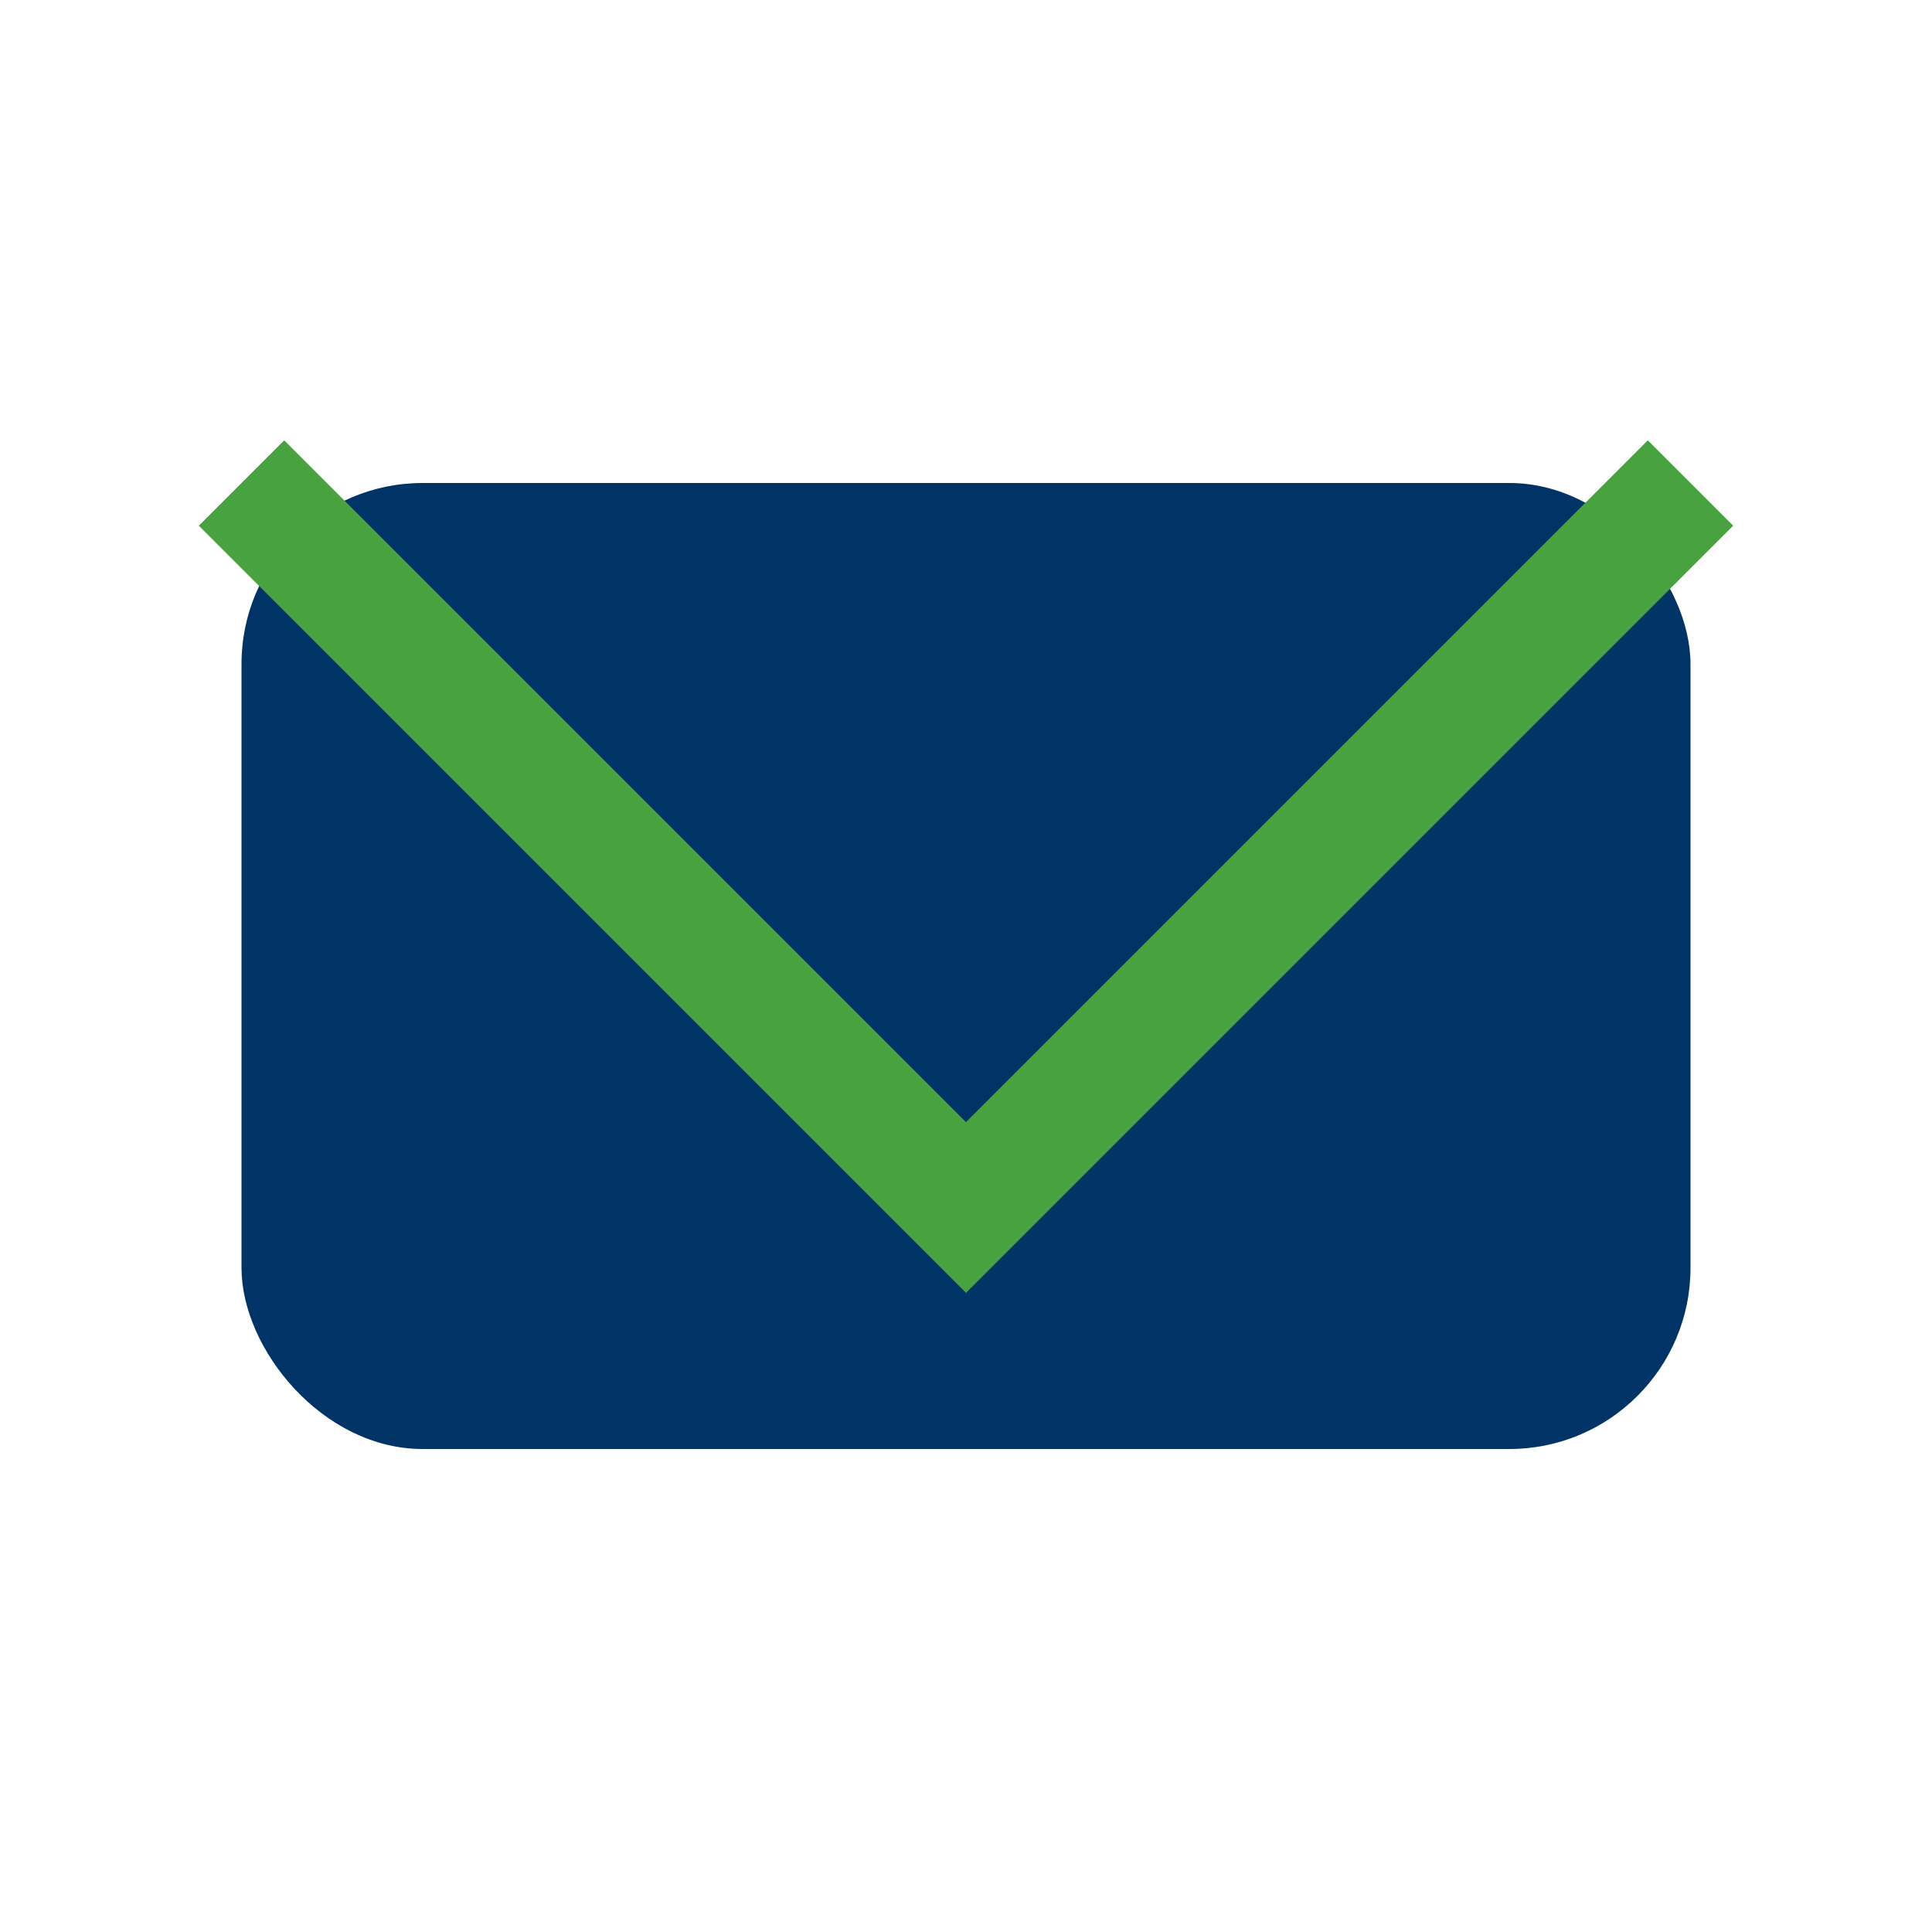
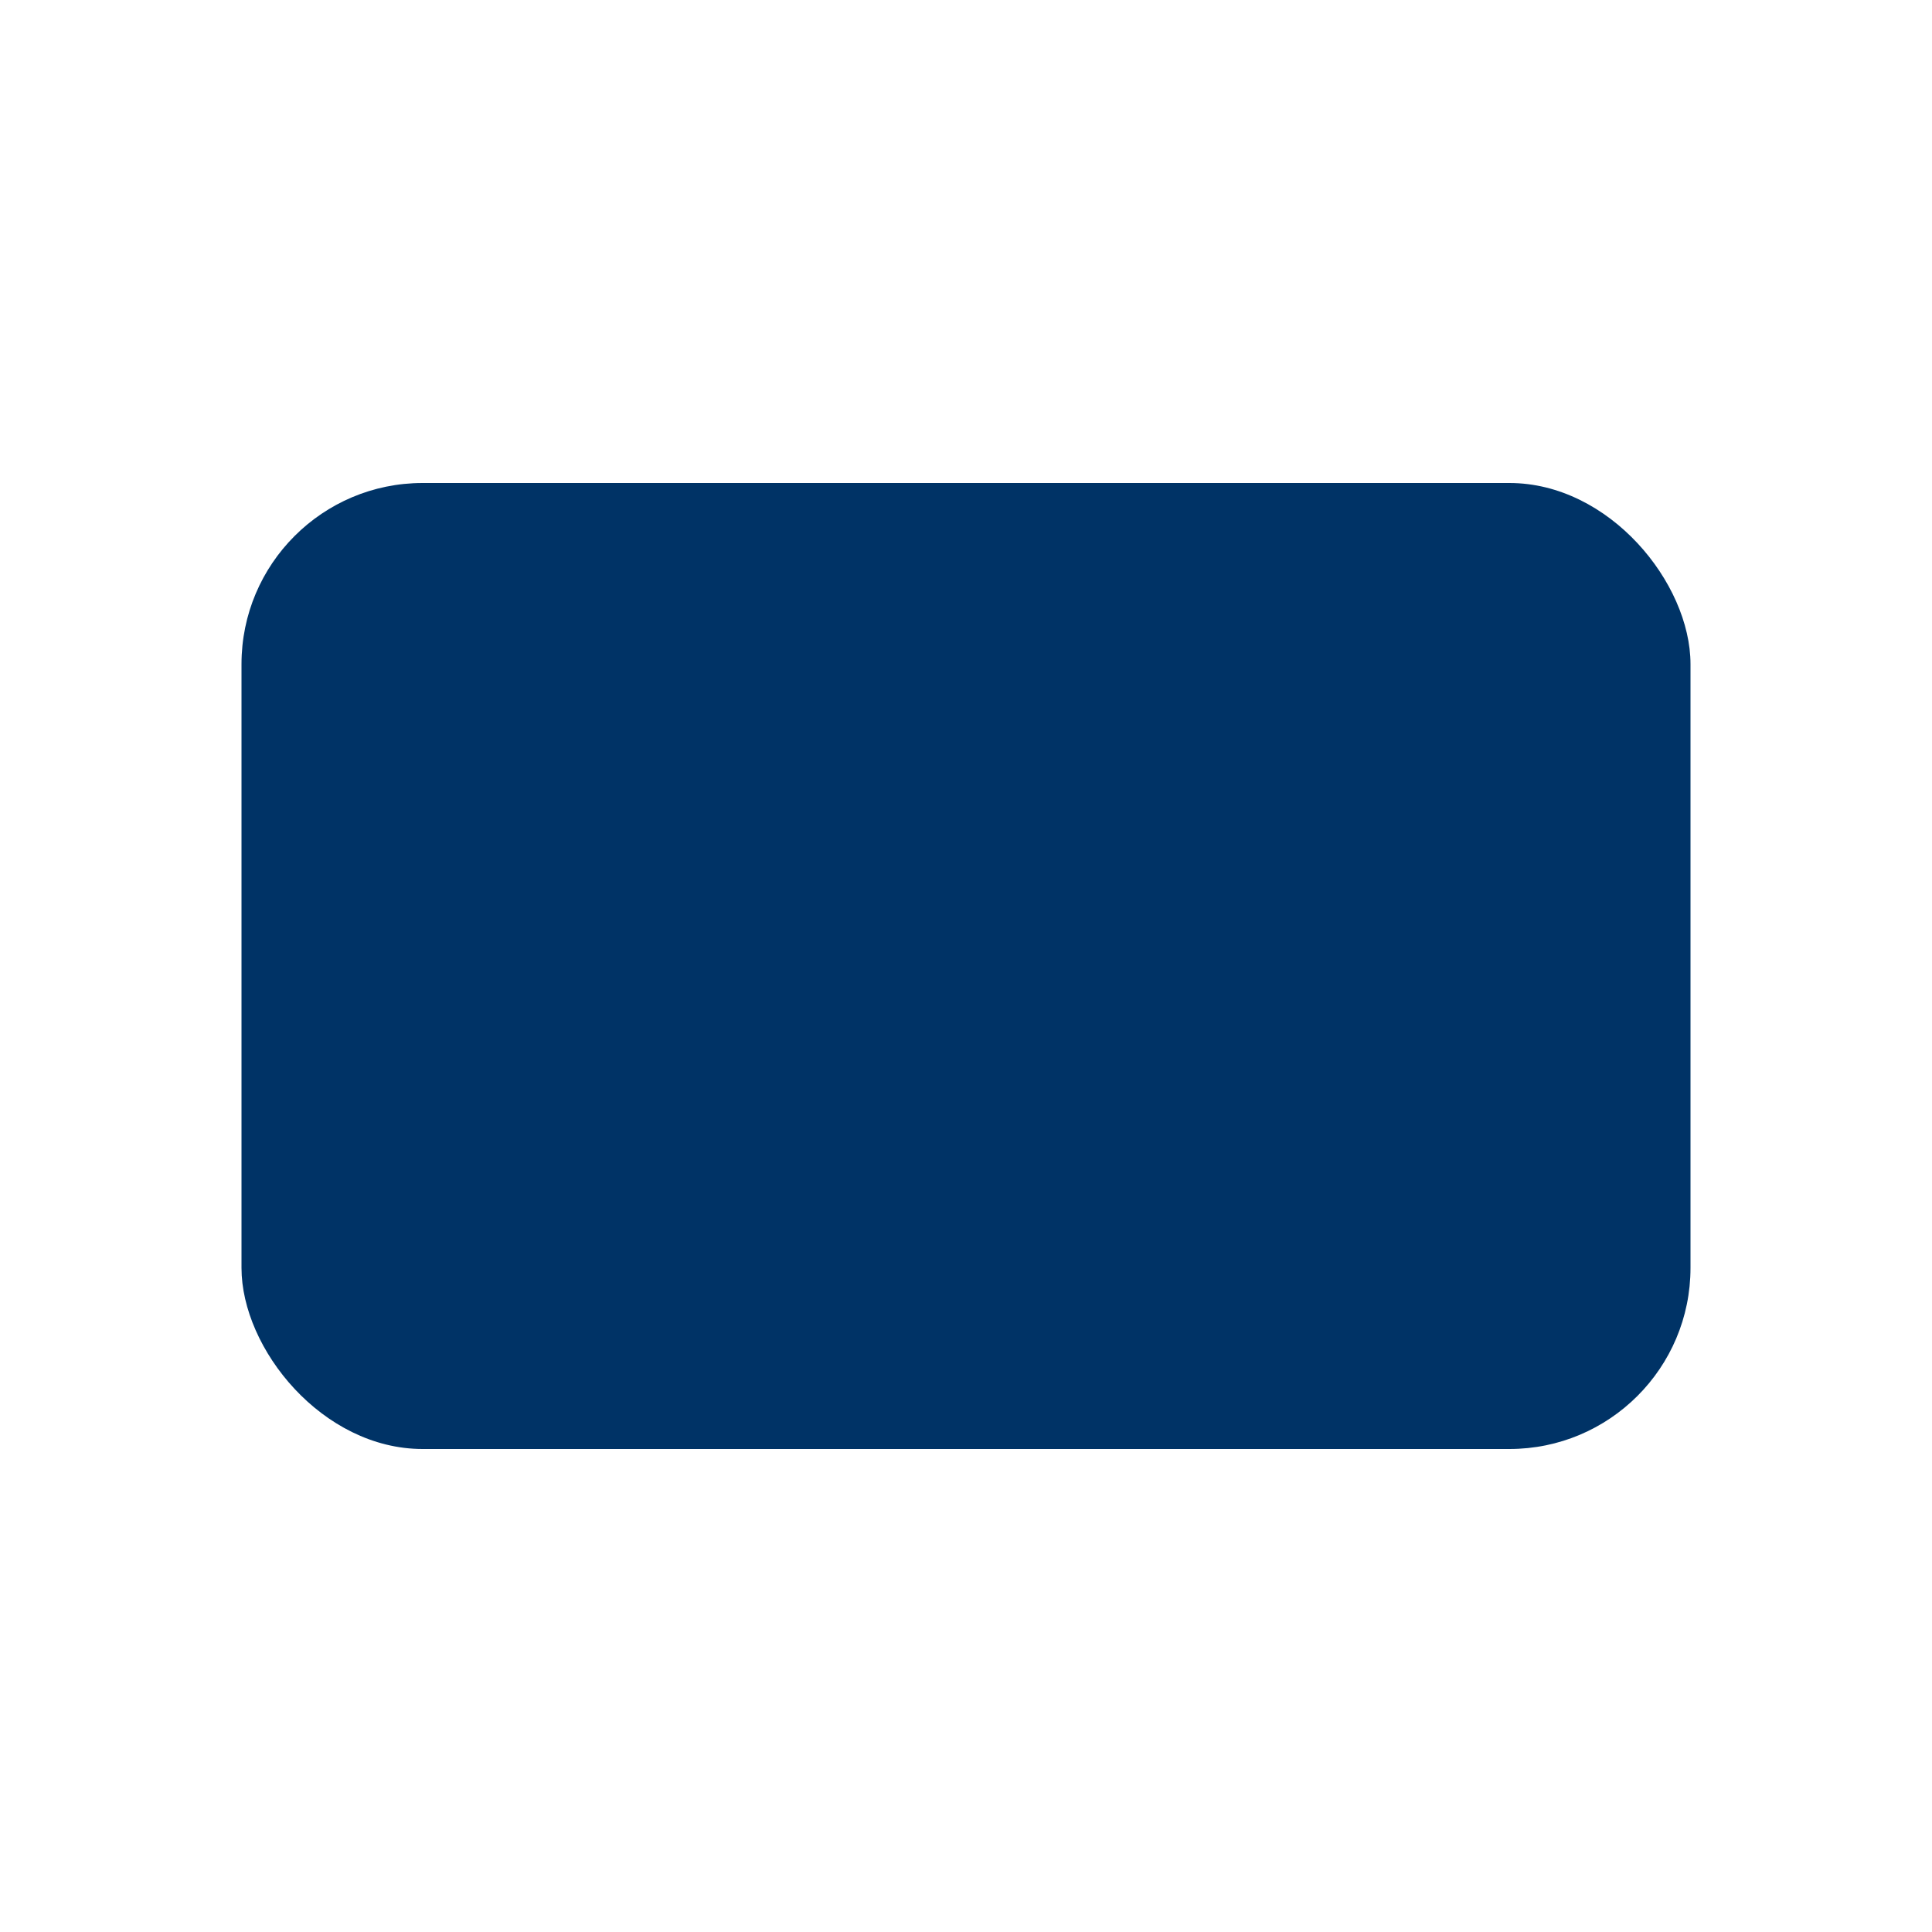
<svg xmlns="http://www.w3.org/2000/svg" width="32" height="32" viewBox="0 0 32 32">
  <rect x="4" y="8" width="24" height="16" rx="3" fill="#003366" />
-   <polyline points="4,8 16,20 28,8" fill="none" stroke="#48A23F" stroke-width="2" />
</svg>